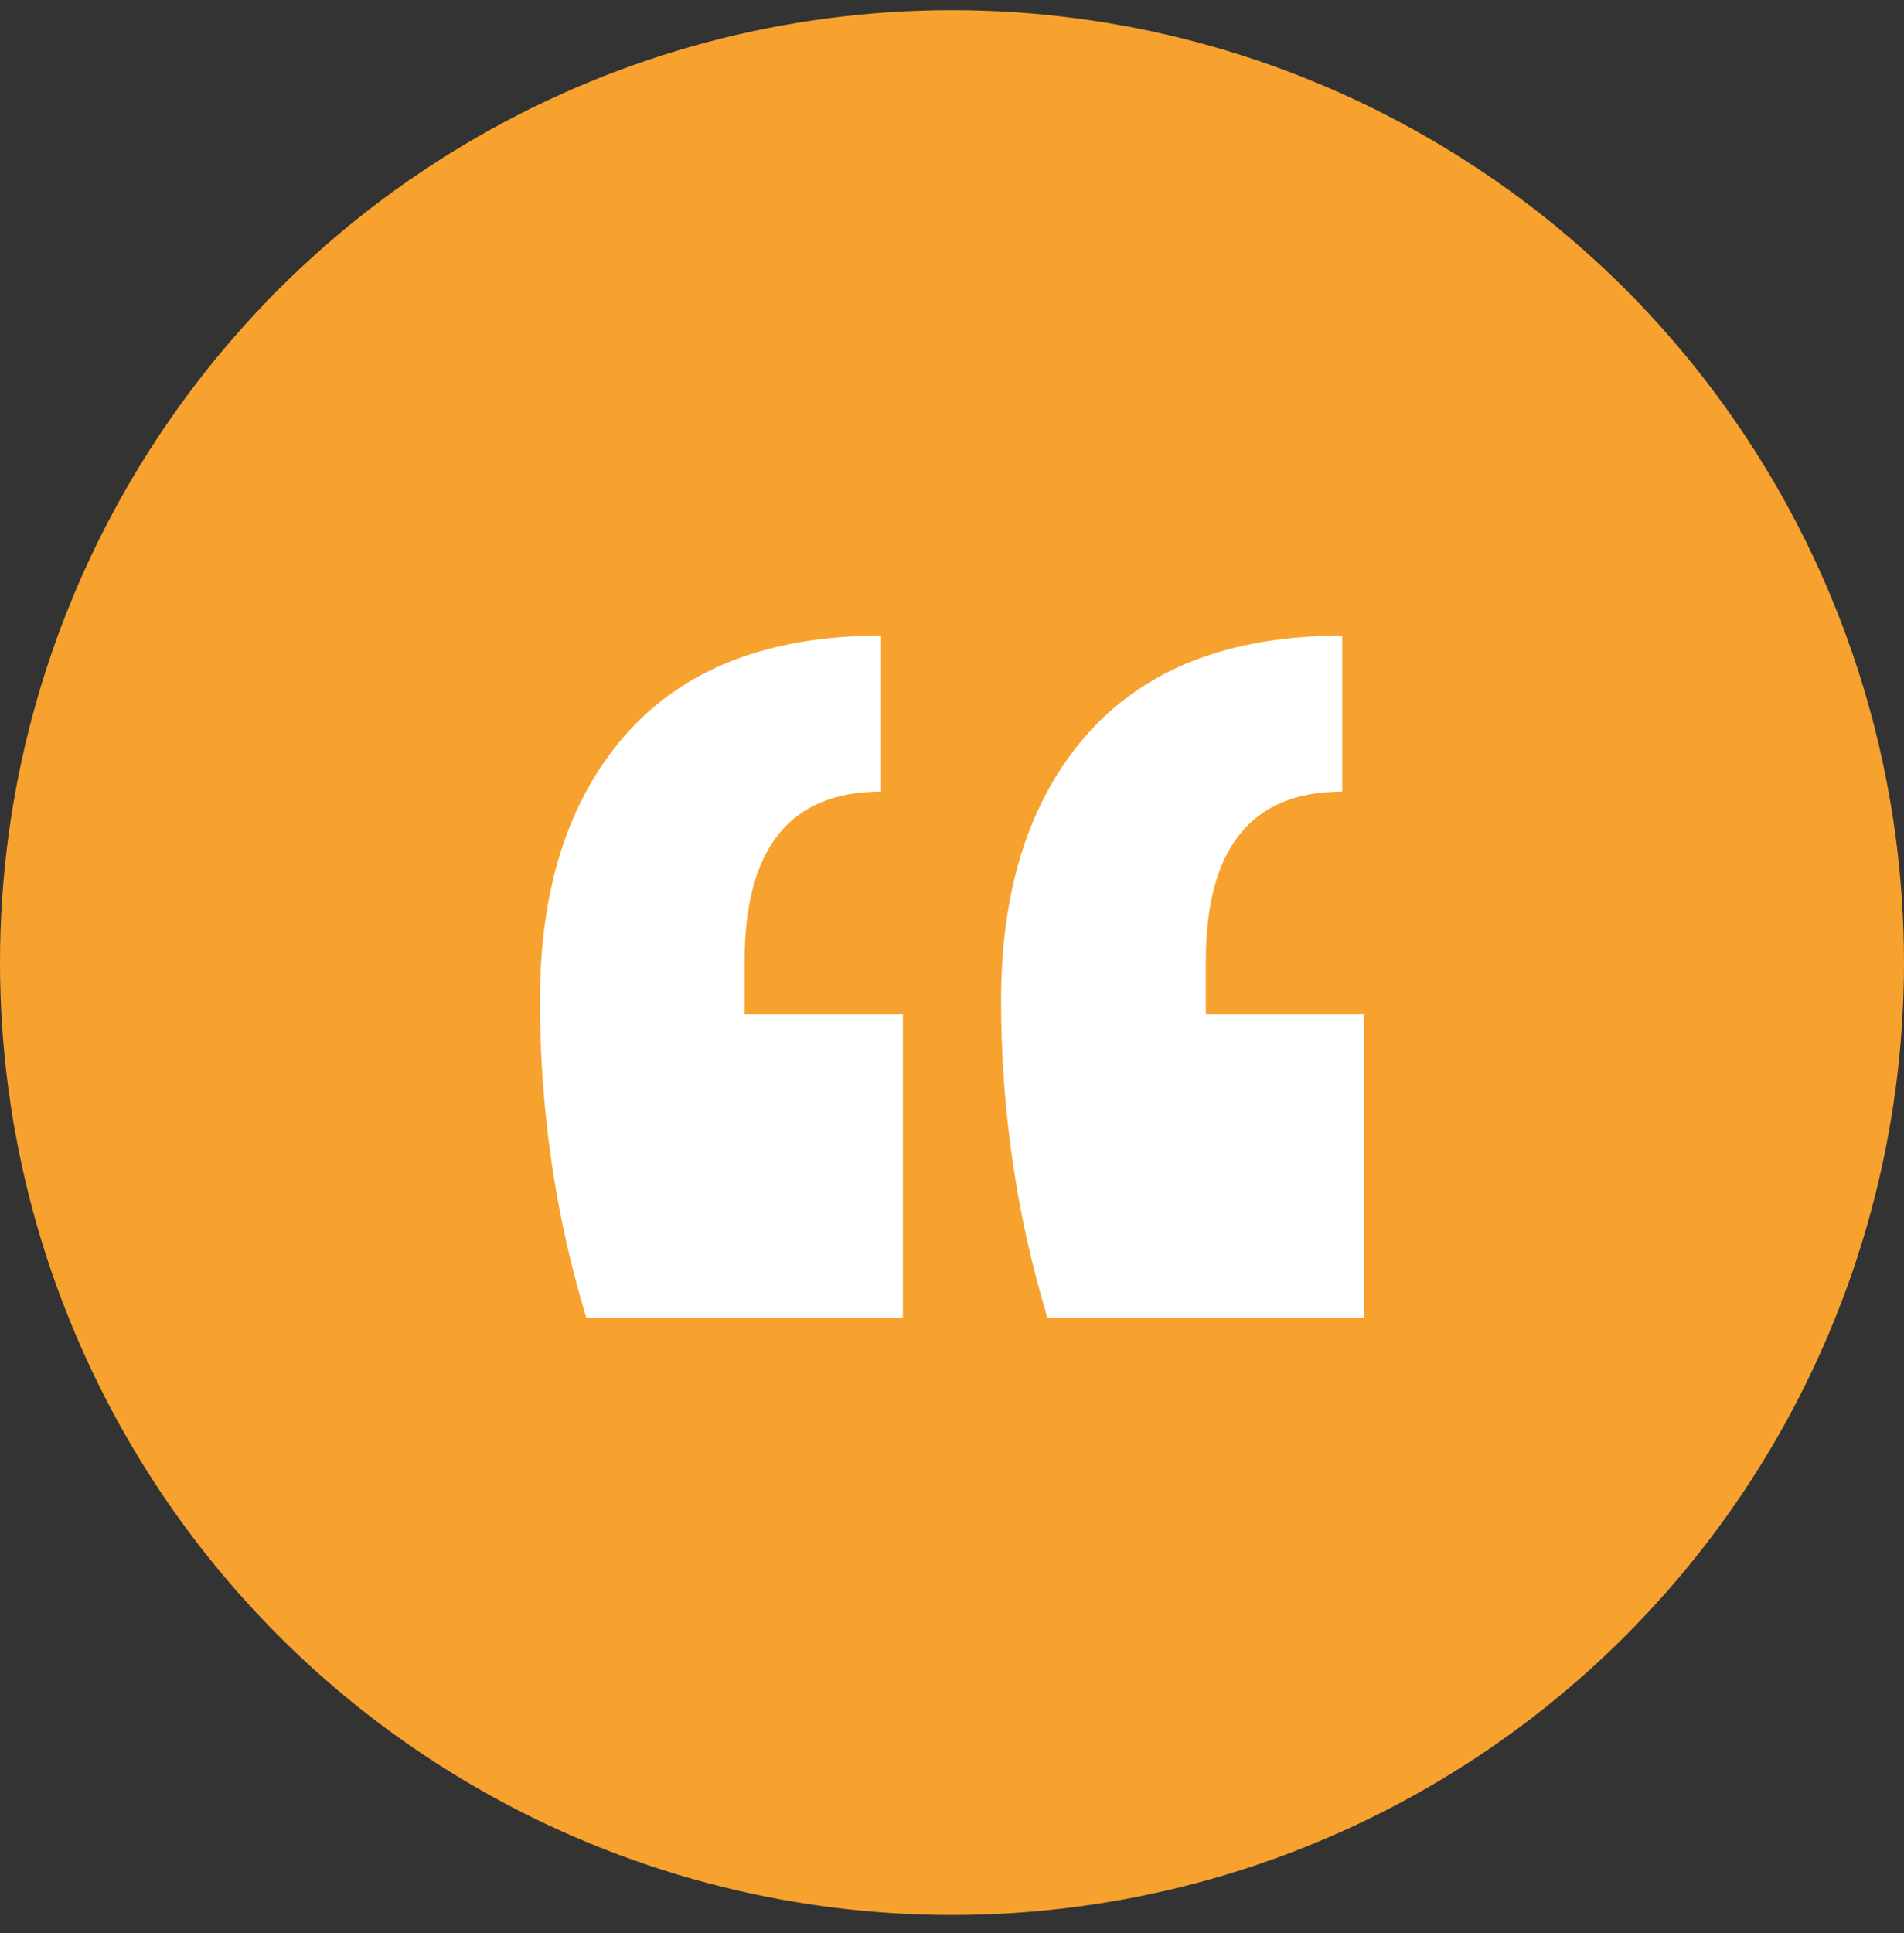
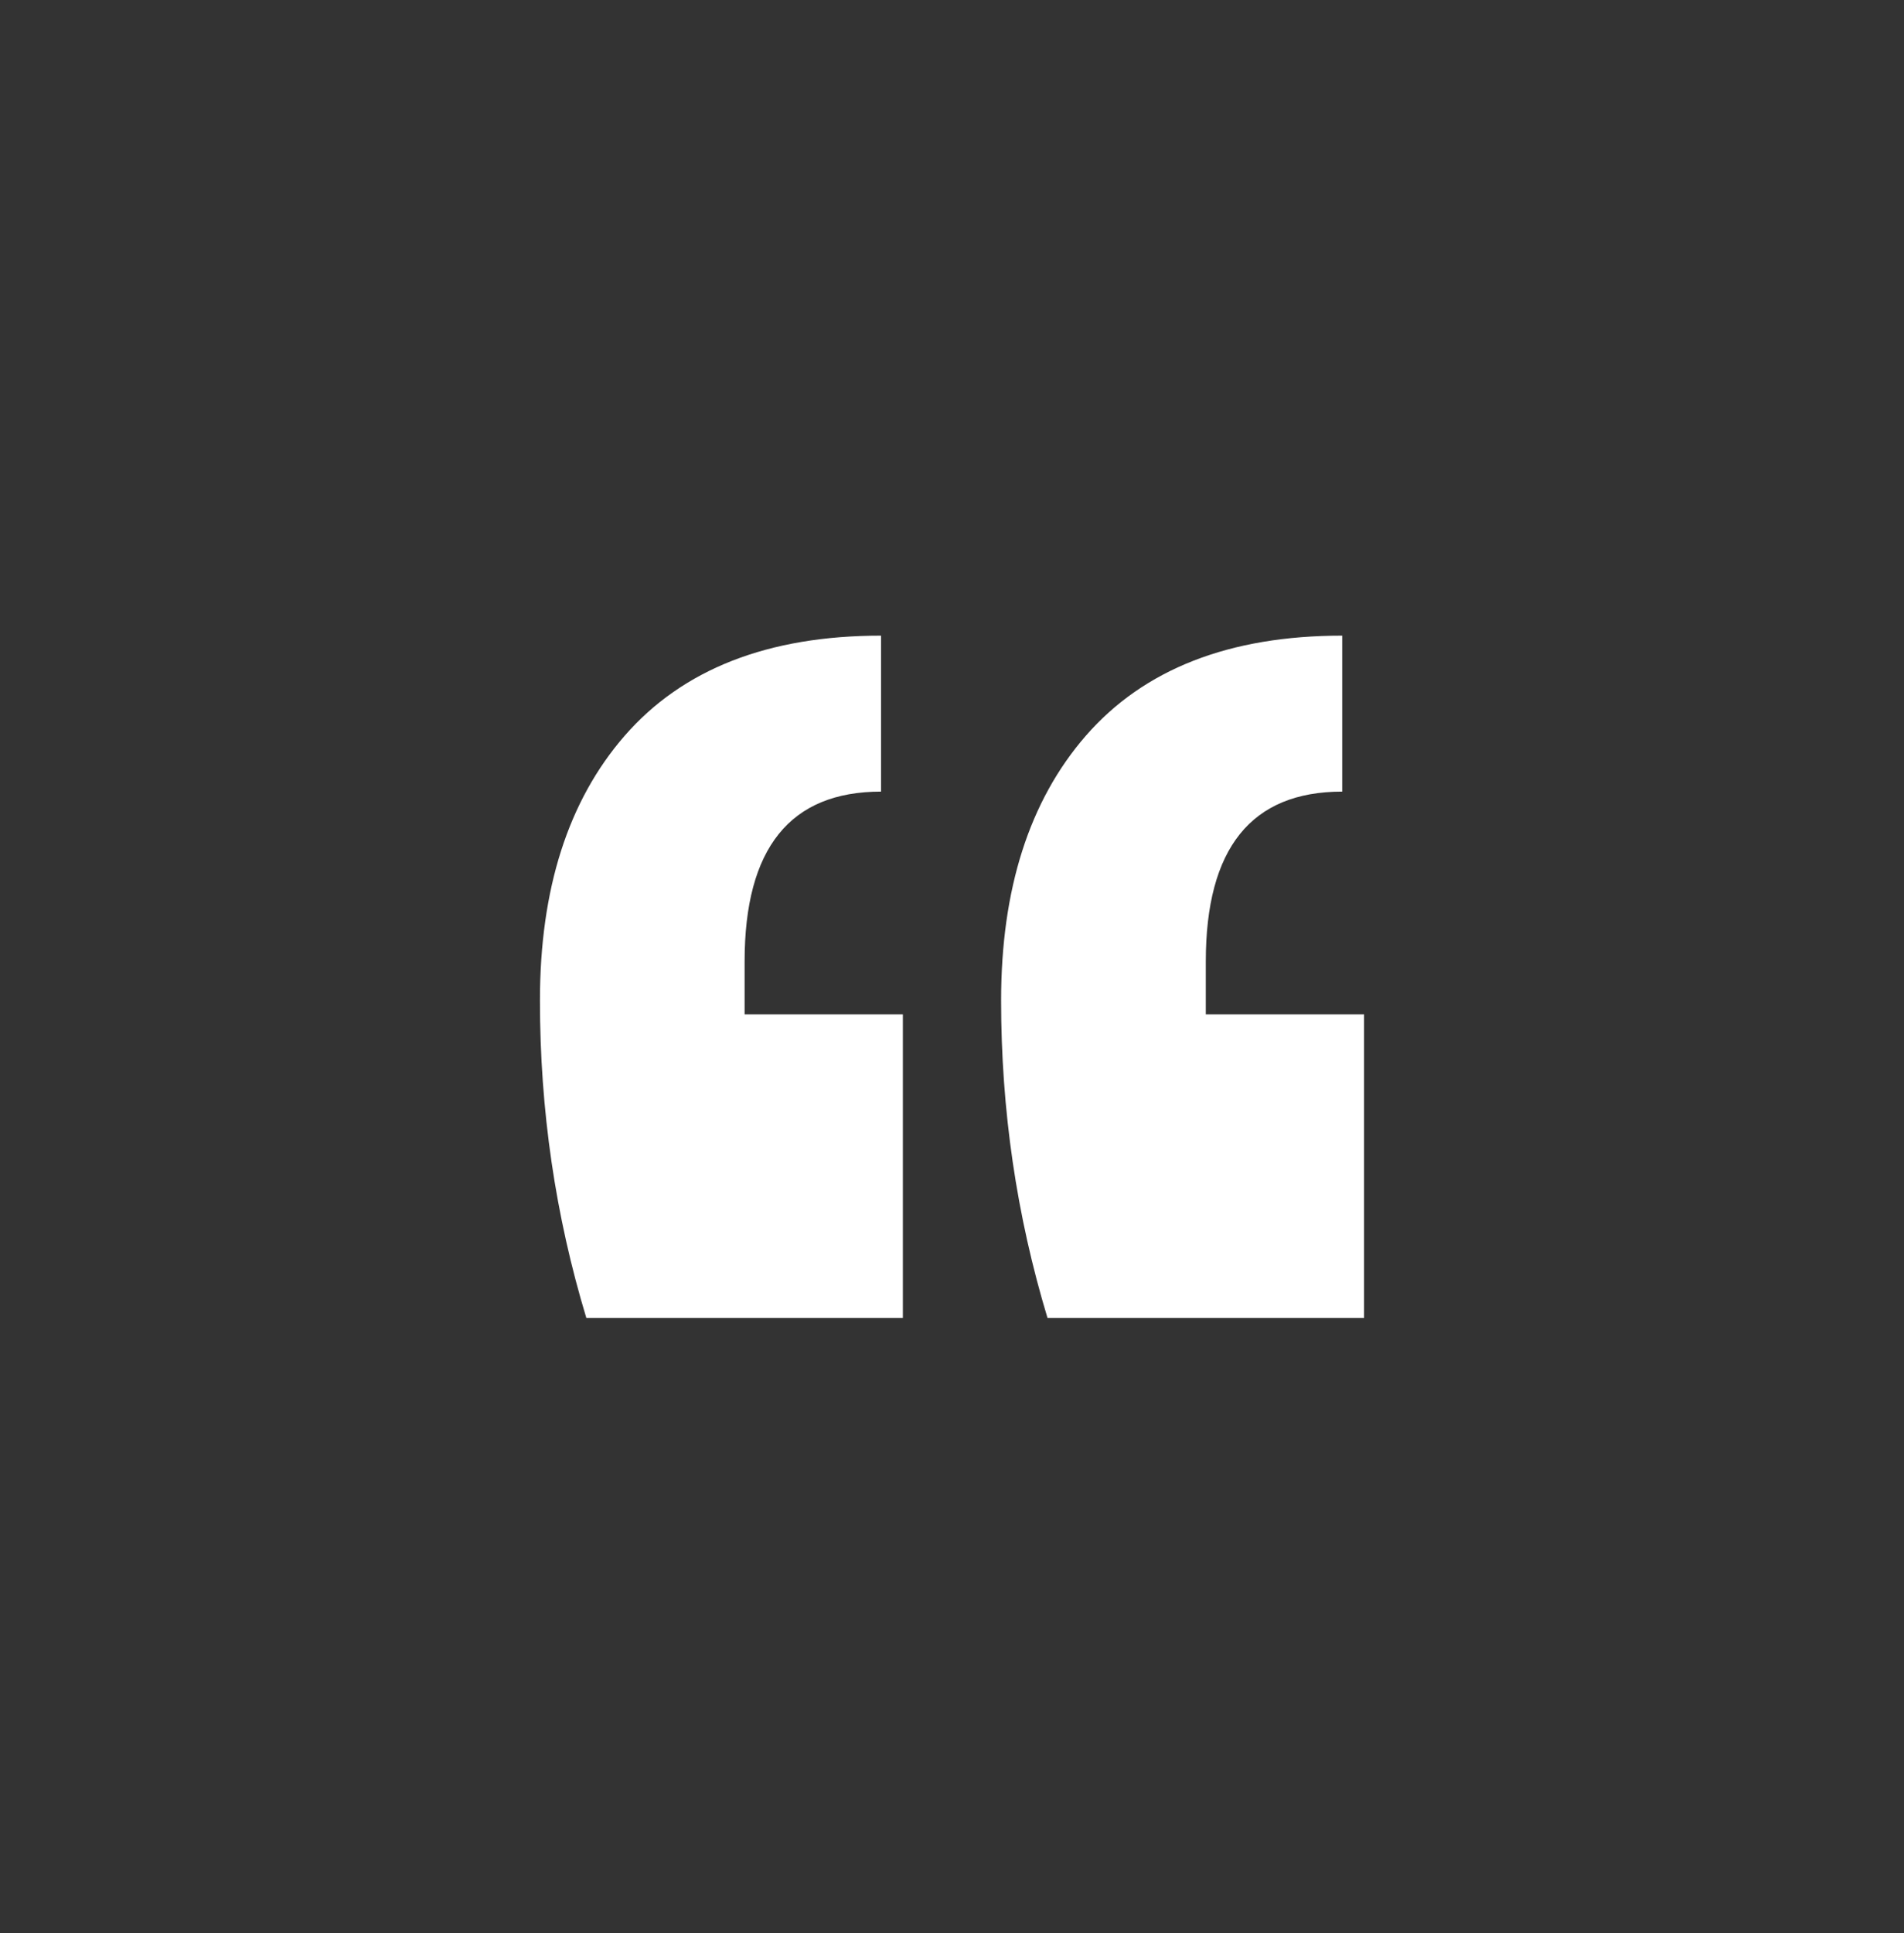
<svg xmlns="http://www.w3.org/2000/svg" width="67" height="68" viewBox="0 0 67 68" fill="none">
  <rect x="0" y="0" width="67" height="68" fill="#333333" stroke="none" />
-   <circle cx="33.5" cy="33.858" r="33.5" fill="#F7A22F" />
  <path d="M48 46.358H36.861C35.773 42.766 35.228 39.044 35.228 35.191C35.228 31.272 36.221 28.17 38.205 25.884C40.254 23.533 43.263 22.358 47.232 22.358V27.844C44.031 27.844 42.431 29.835 42.431 33.819V35.68H48V46.358ZM31.771 46.358H20.633C19.544 42.766 19 39.044 19 35.191C19 31.272 19.992 28.17 21.977 25.884C24.025 23.533 27.034 22.358 31.003 22.358V27.844C27.802 27.844 26.202 29.835 26.202 33.819V35.68H31.771V46.358Z" fill="white" />
</svg>